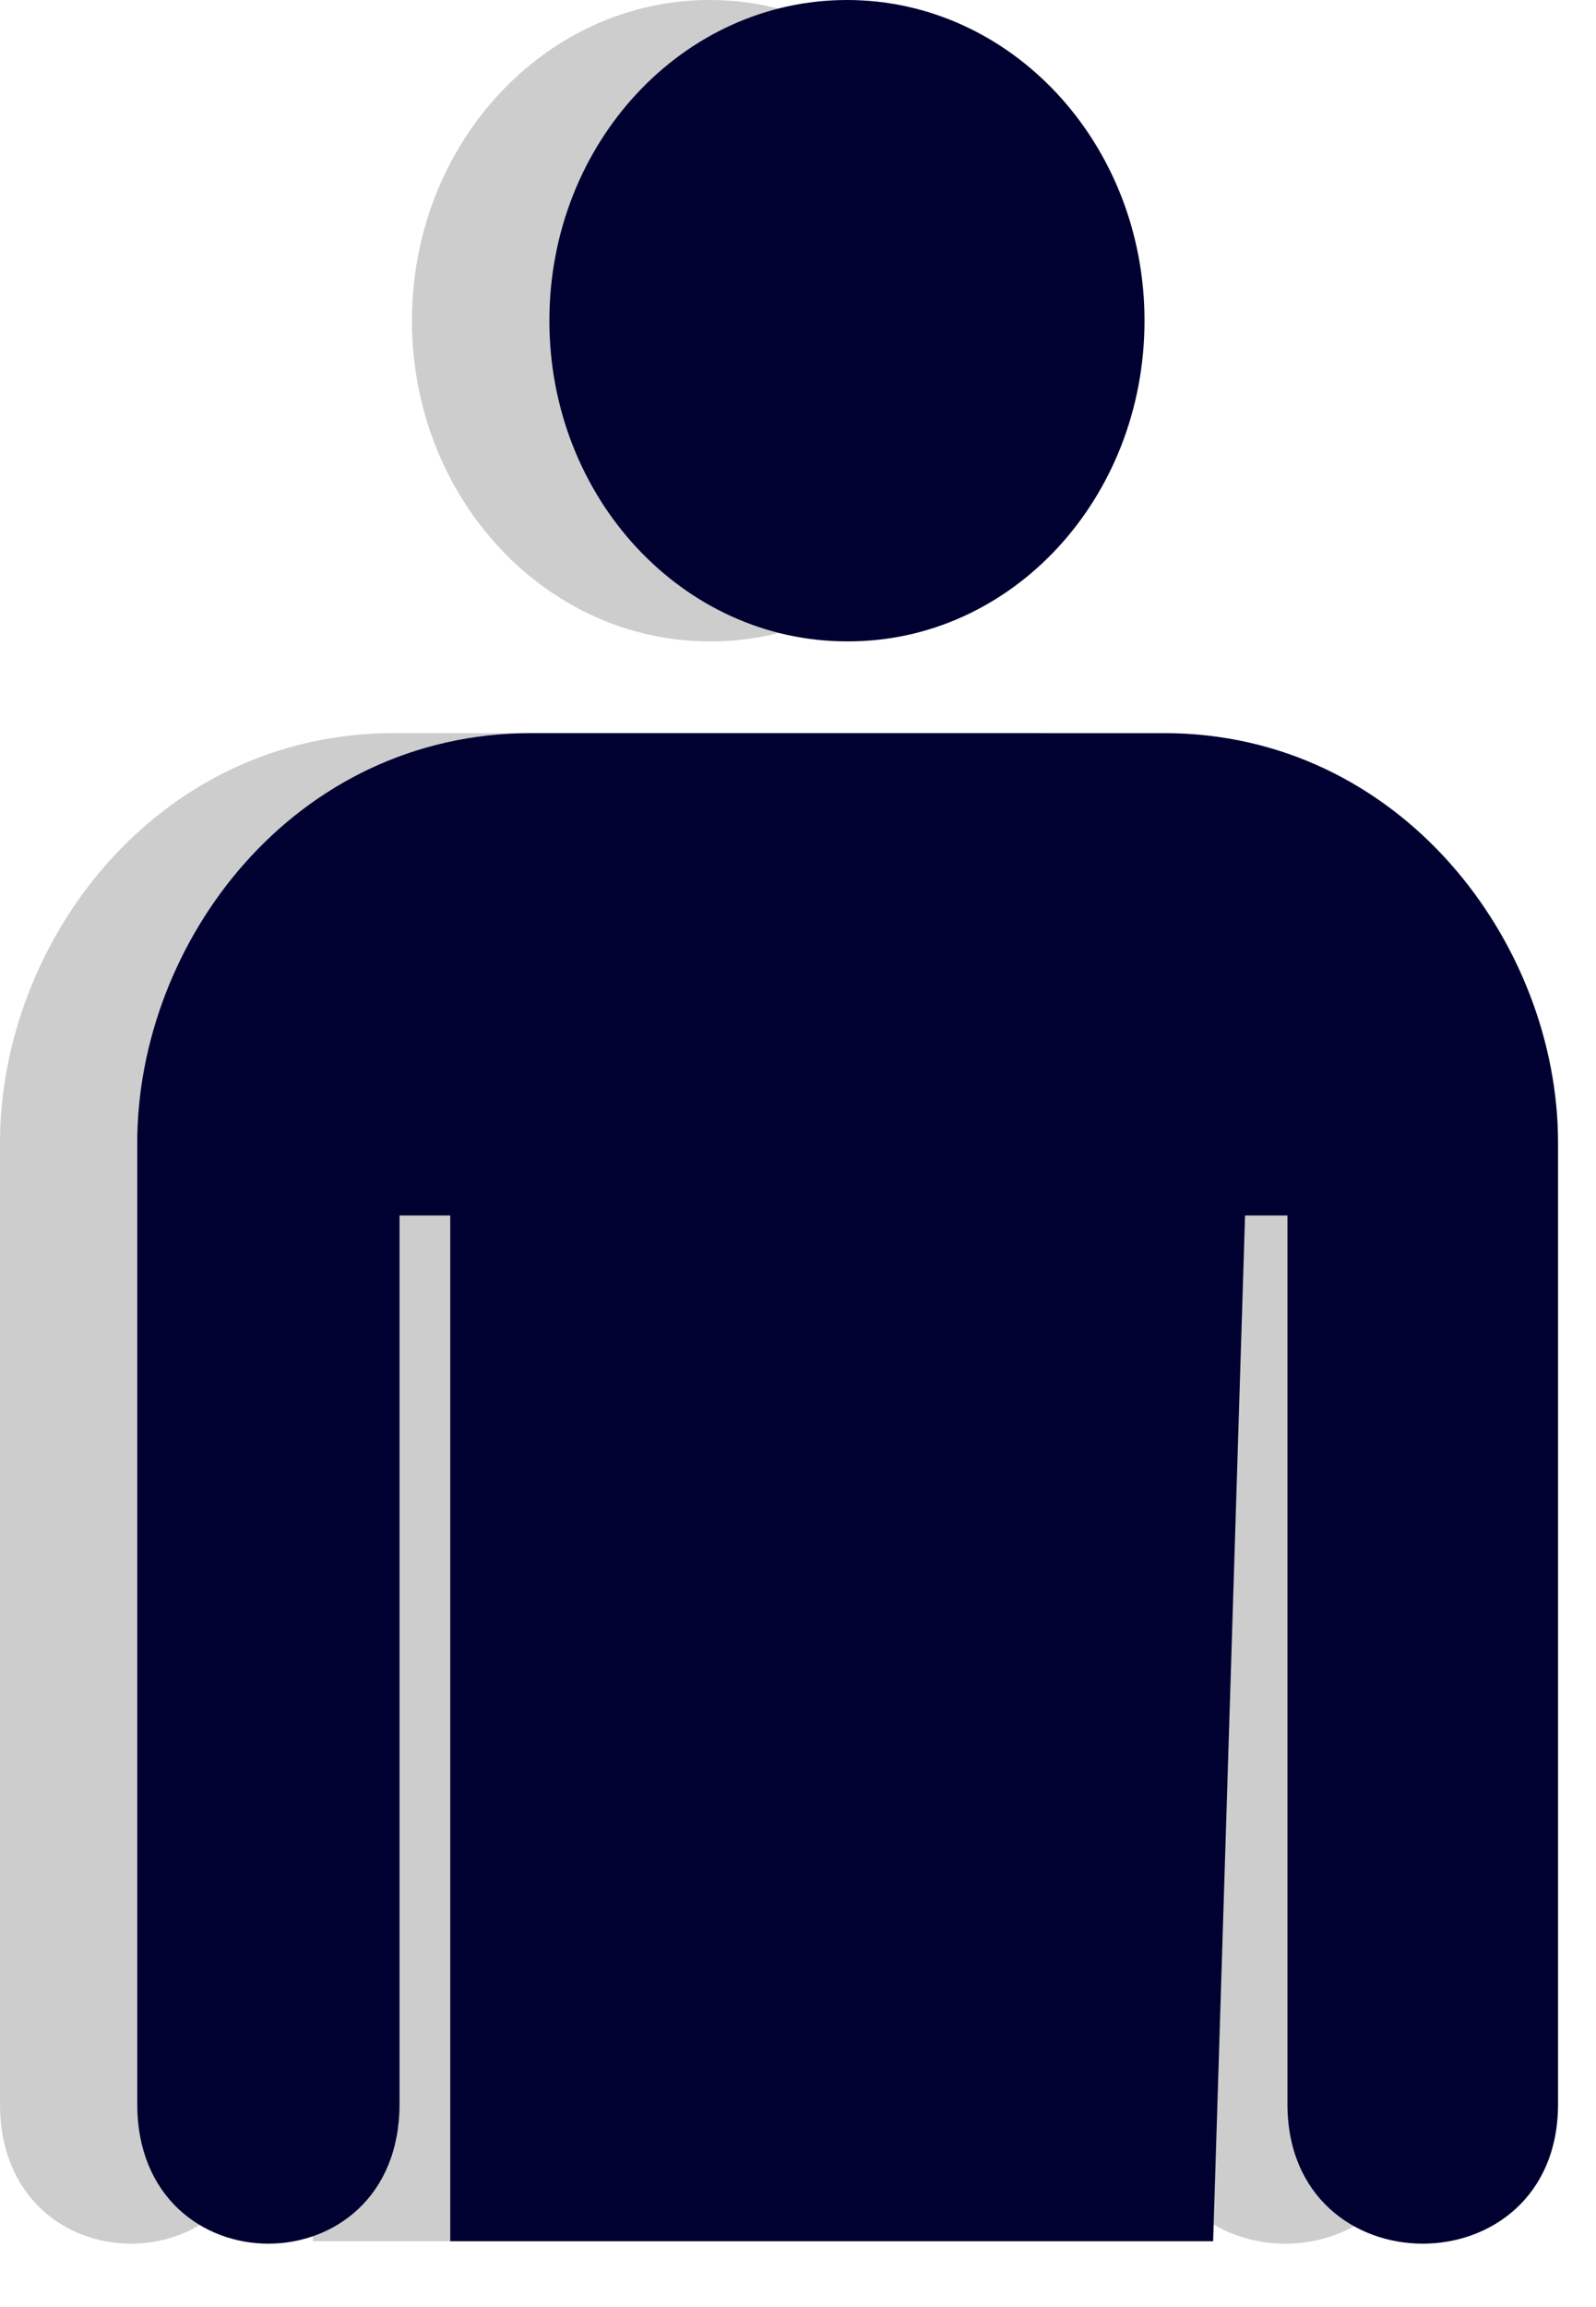
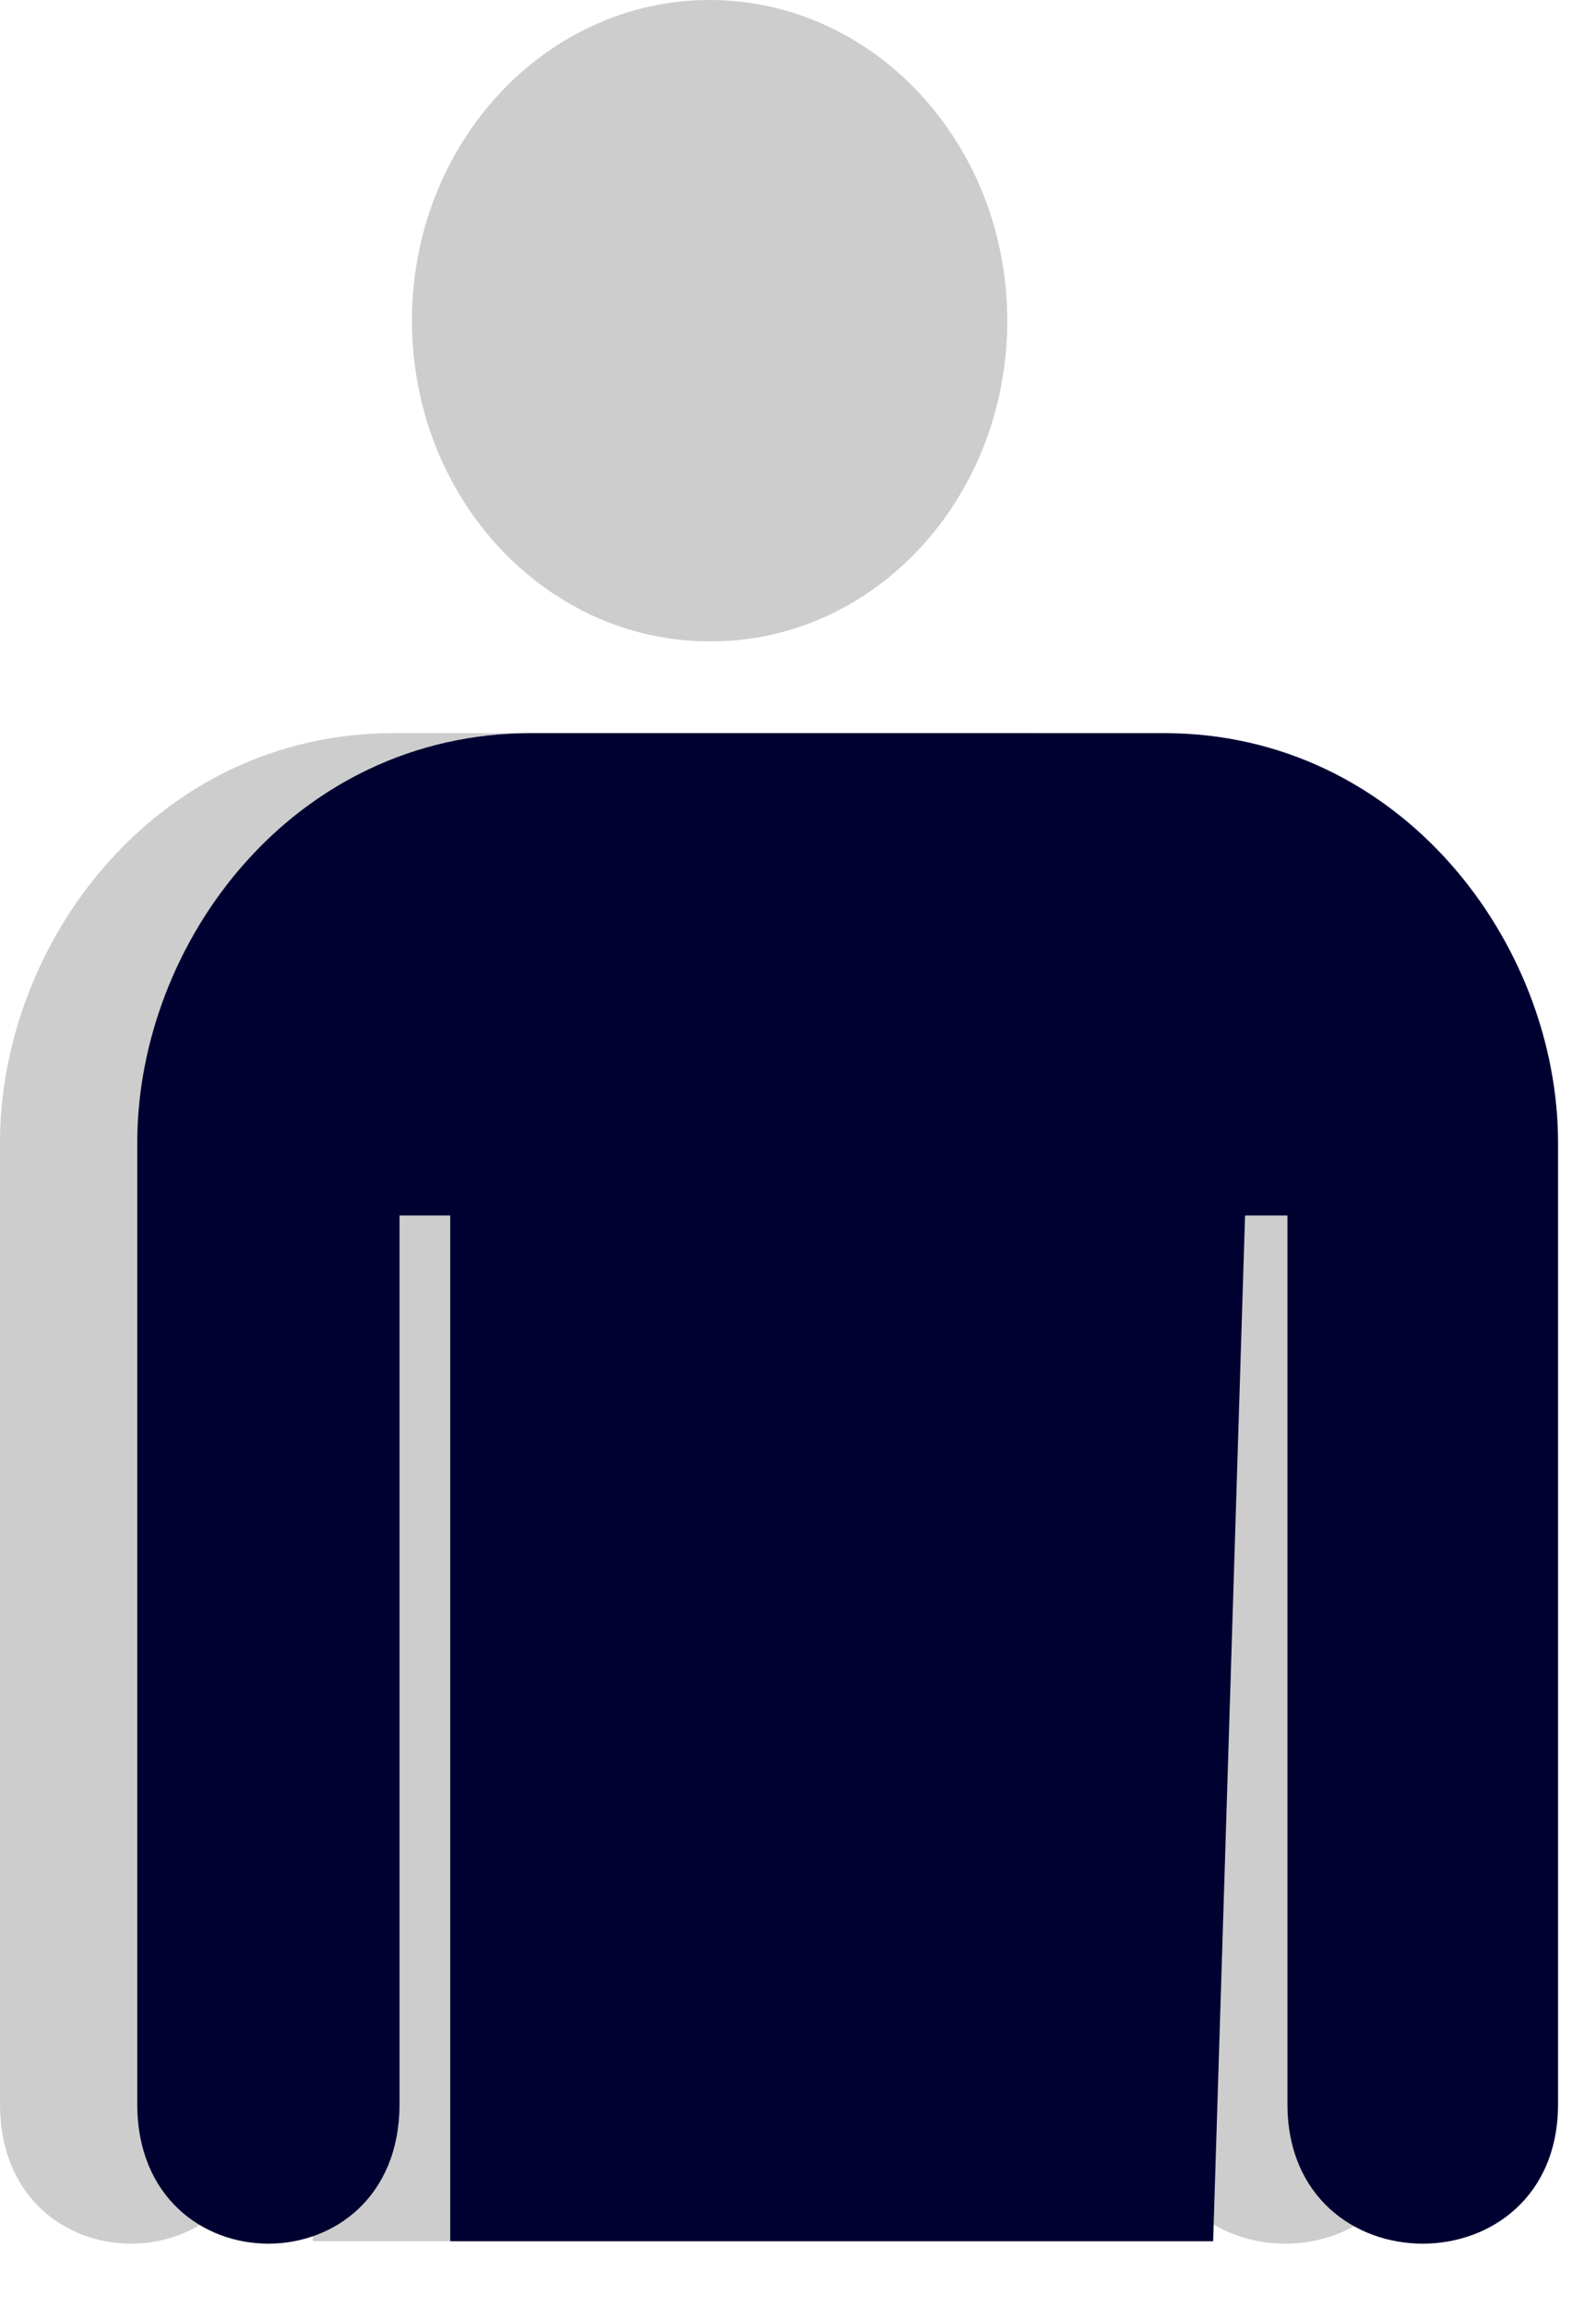
<svg xmlns="http://www.w3.org/2000/svg" width="9" height="13" viewBox="0 0 9 13" fill="none">
  <path d="M4.002 3.614C4.928 3.619 5.68 2.81 5.68 1.807C5.68 0.809 4.928 0 4.002 0C3.075 0 2.323 0.809 2.323 1.807C2.323 2.805 3.075 3.614 4.002 3.614Z" fill="#CDCDCD" />
  <path d="M4.006 4.131H5.789C7.129 4.131 8.011 5.318 8.011 6.439V11.856C8.011 12.905 6.485 12.905 6.485 11.856V6.849H6.247L6.067 12.629H1.764V6.849H1.478V11.856C1.478 12.905 0 12.905 0 11.856V6.439C0 5.313 0.877 4.131 2.222 4.131H4.006Z" fill="#CDCDCD" />
-   <path d="M4.776 3.614C5.703 3.619 6.454 2.81 6.454 1.807C6.454 0.809 5.703 0 4.776 0C3.849 0 3.098 0.809 3.098 1.807C3.098 2.805 3.849 3.614 4.776 3.614Z" fill="#000131" />
-   <path d="M4.78 4.131H6.563C7.903 4.131 8.786 5.318 8.786 6.439V11.856C8.786 12.905 7.26 12.905 7.26 11.856V6.849H7.021L6.841 12.629H2.539V6.849H2.253V11.856C2.253 12.905 0.774 12.905 0.774 11.856V6.439C0.774 5.313 1.652 4.131 2.997 4.131H4.78Z" fill="#000131" />
+   <path d="M4.78 4.131H6.563C7.903 4.131 8.786 5.318 8.786 6.439V11.856C8.786 12.905 7.26 12.905 7.26 11.856V6.849H7.021L6.841 12.629H2.539V6.849H2.253V11.856C2.253 12.905 0.774 12.905 0.774 11.856V6.439C0.774 5.313 1.652 4.131 2.997 4.131H4.78" fill="#000131" />
</svg>